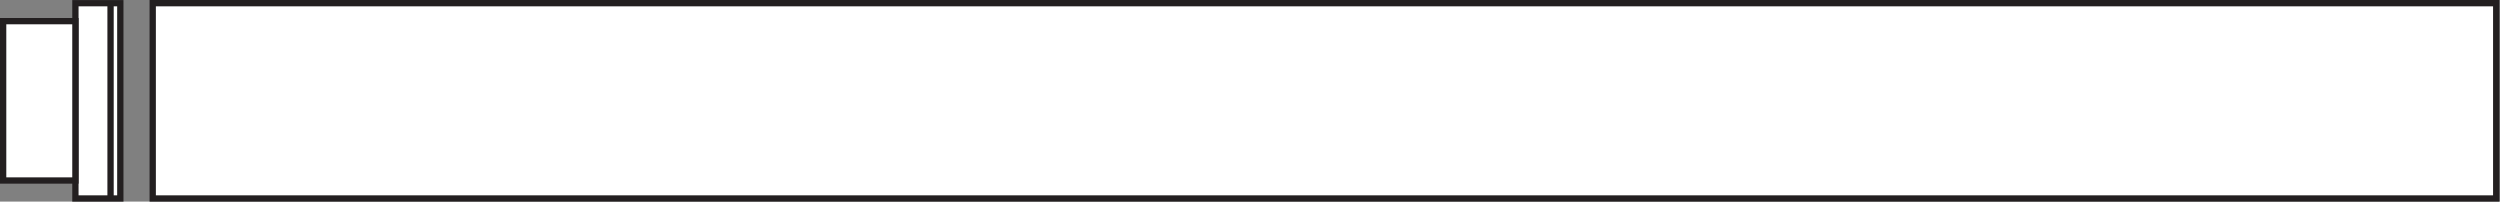
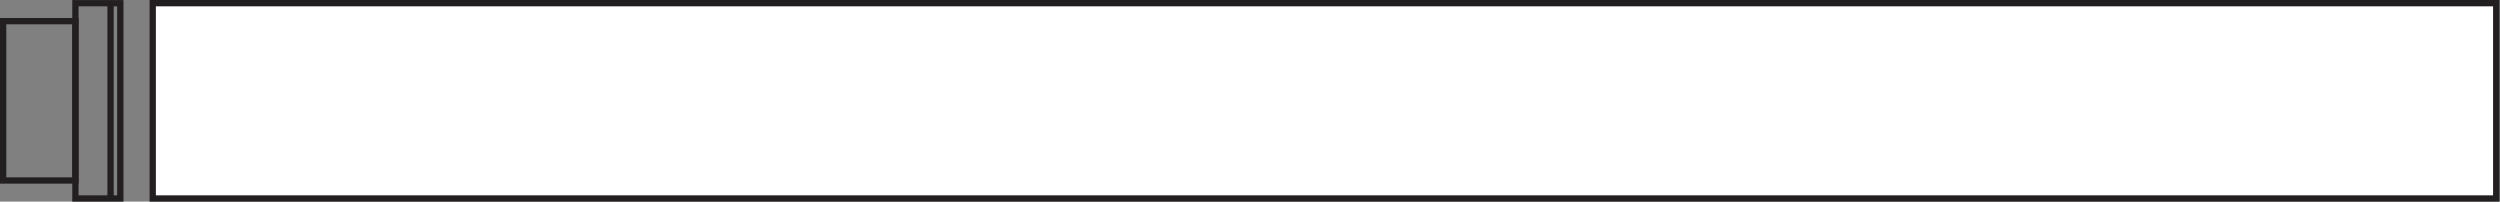
<svg xmlns="http://www.w3.org/2000/svg" viewBox="0 0 375.12 30.253" height="30.253" width="375.12" xml:space="preserve" id="svg2" version="1.1">
  <rect x="0" y="0" width="375.12" height="30.253" fill="#808080" stroke="none" />
  <defs id="defs6" />
  <g transform="matrix(1.333,0,0,-1.333,0,30.253)" id="g10">
    <g transform="scale(0.1)" id="g12">
-       <path id="path14" style="fill:#ffffff;fill-opacity:1;fill-rule:nonzero;stroke:none" d="M 135.438,3.543 H 84.883 V 223.367 H 135.438 V 3.543" />
      <path id="path16" style="fill:none;stroke:#231f20;stroke-width:7.087;stroke-linecap:butt;stroke-linejoin:miter;stroke-miterlimit:10;stroke-dasharray:none;stroke-opacity:1" d="M 135.438,3.543 H 84.883 V 223.367 h 50.555 z" />
      <path id="path18" style="fill:#ffffff;fill-opacity:1;fill-rule:nonzero;stroke:none" d="M 124.445,223.367 V 3.543" />
      <path id="path20" style="fill:none;stroke:#231f20;stroke-width:7.087;stroke-linecap:butt;stroke-linejoin:miter;stroke-miterlimit:10;stroke-dasharray:none;stroke-opacity:1" d="M 124.445,223.367 V 3.543" />
      <path id="path22" style="fill:#ffffff;fill-opacity:1;fill-rule:nonzero;stroke:none" d="M 2809.84,3.543 H 171.91 V 223.375 H 2809.84 V 3.543" />
      <path id="path24" style="fill:none;stroke:#231f20;stroke-width:7.087;stroke-linecap:butt;stroke-linejoin:miter;stroke-miterlimit:10;stroke-dasharray:none;stroke-opacity:1" d="M 2809.84,3.543 H 171.91 V 223.375 h 2637.93 z" />
-       <path id="path26" style="fill:#ffffff;fill-opacity:1;fill-rule:nonzero;stroke:none" d="M 3.543,203.148 V 23.77 H 84.883 V 203.148 H 3.543" />
      <path id="path28" style="fill:none;stroke:#231f20;stroke-width:7.087;stroke-linecap:butt;stroke-linejoin:miter;stroke-miterlimit:10;stroke-dasharray:none;stroke-opacity:1" d="M 3.543,203.148 V 23.77 H 84.883 V 203.148 Z" />
    </g>
  </g>
</svg>